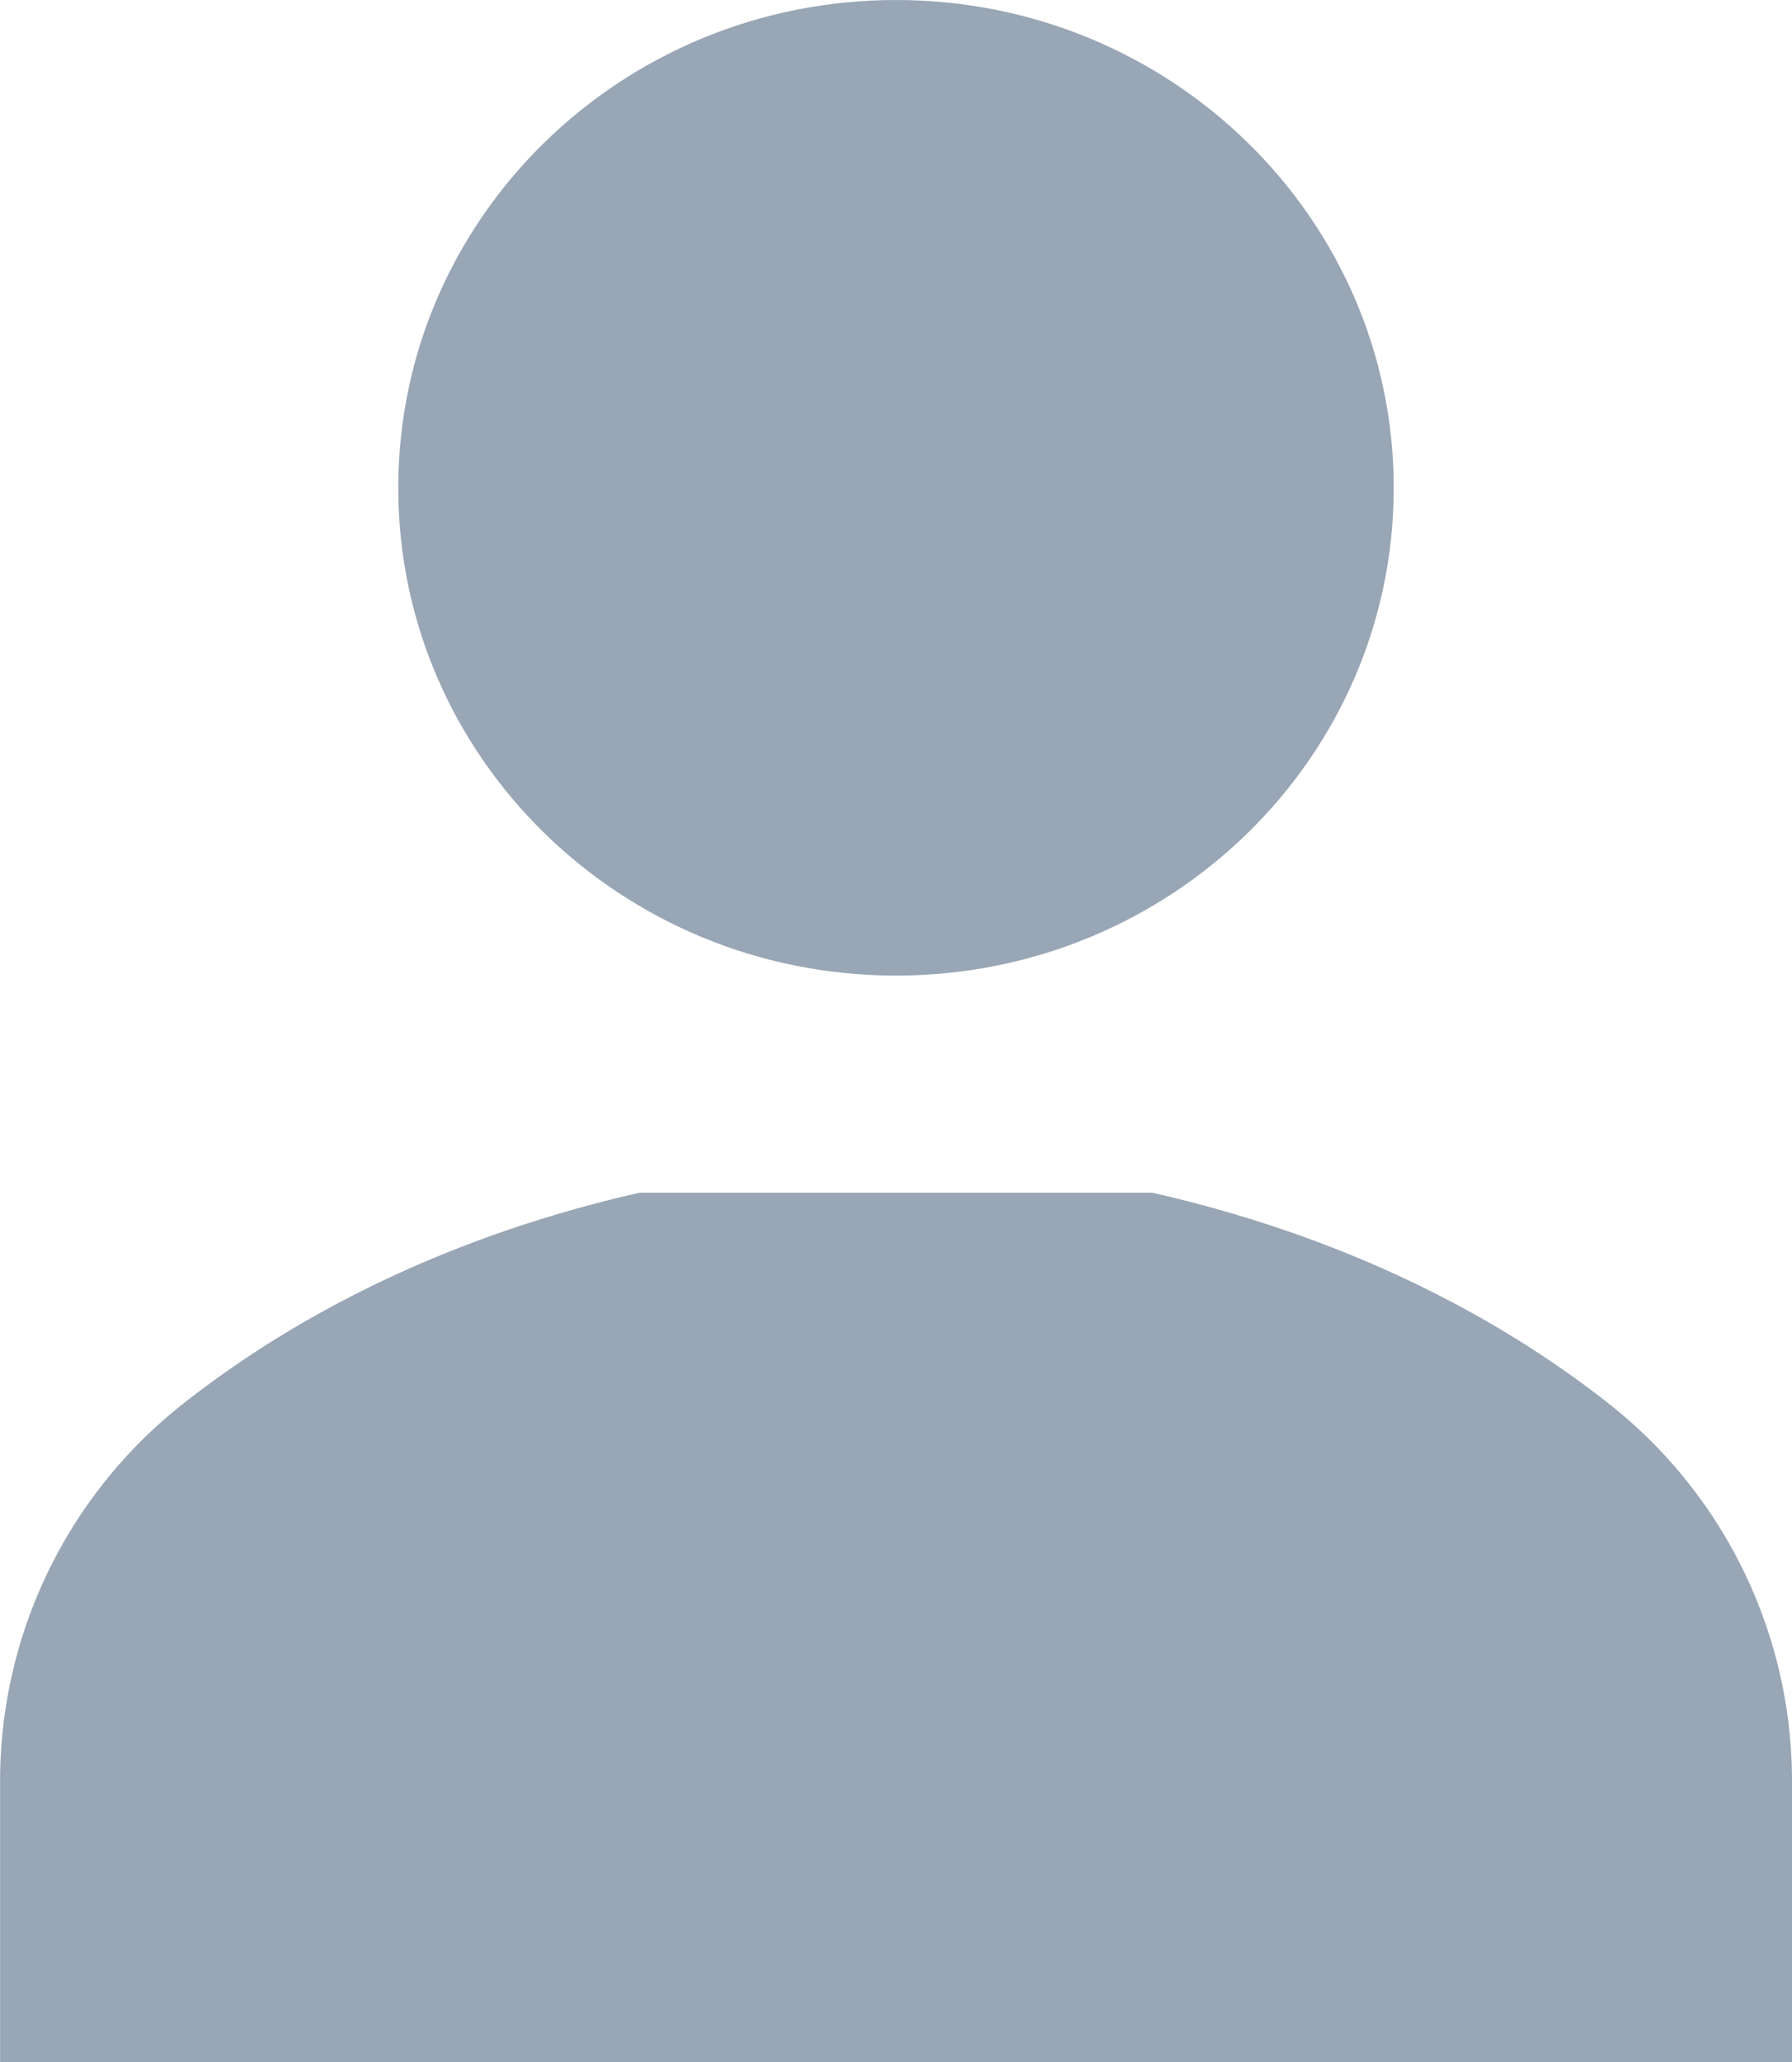
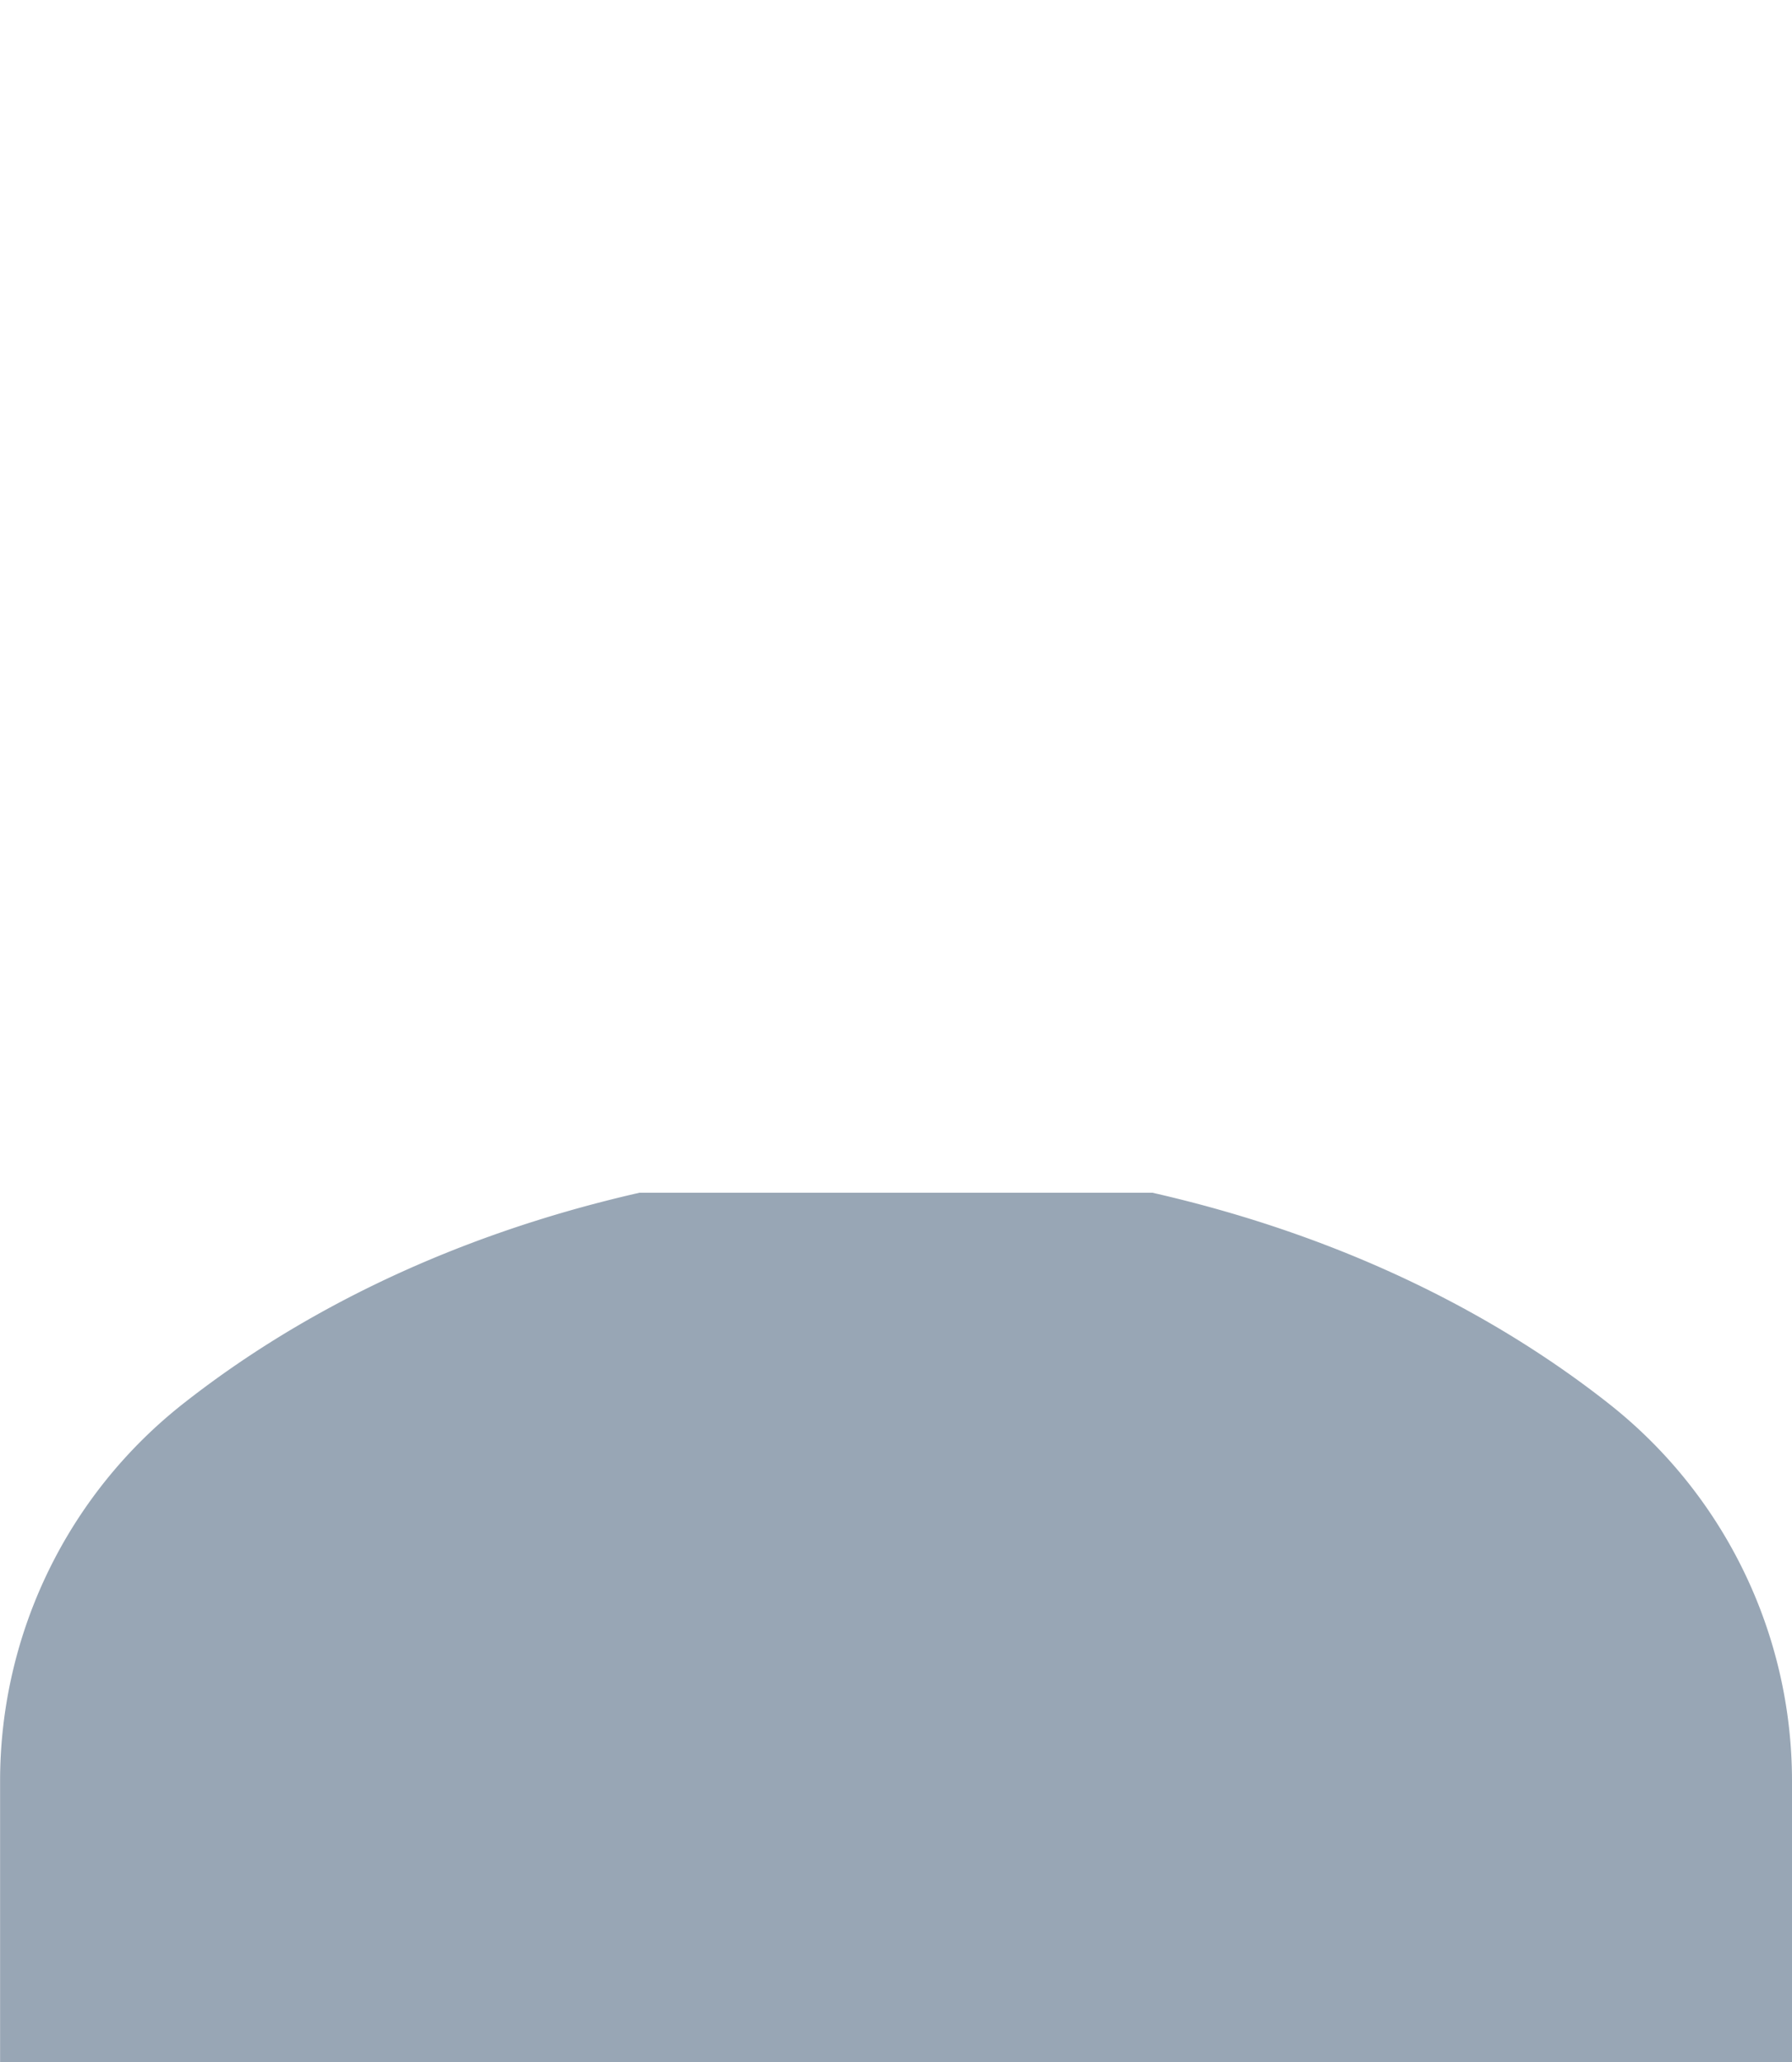
<svg xmlns="http://www.w3.org/2000/svg" width="20" height="23" viewBox="161.382 171.171 20 23">
  <g data-name="グループ 2">
-     <path d="M176.937 176.613c0 3.005-2.487 5.44-5.555 5.44-3.069 0-5.555-2.435-5.555-5.44 0-3.006 2.486-5.442 5.555-5.442 3.068 0 5.555 2.436 5.555 5.442Z" fill="#98a6b5" fill-rule="evenodd" data-name="パス 3" />
    <path d="M179.32 186.814c-1.133-.888-2.79-1.819-5.076-2.339h-5.725c-2.285.52-3.942 1.451-5.076 2.34a5.356 5.356 0 0 0-2.06 4.22v3.136h19.999v-3.136a5.356 5.356 0 0 0-2.061-4.22Z" fill="#98a6b5" fill-rule="evenodd" data-name="パス 4" />
  </g>
</svg>